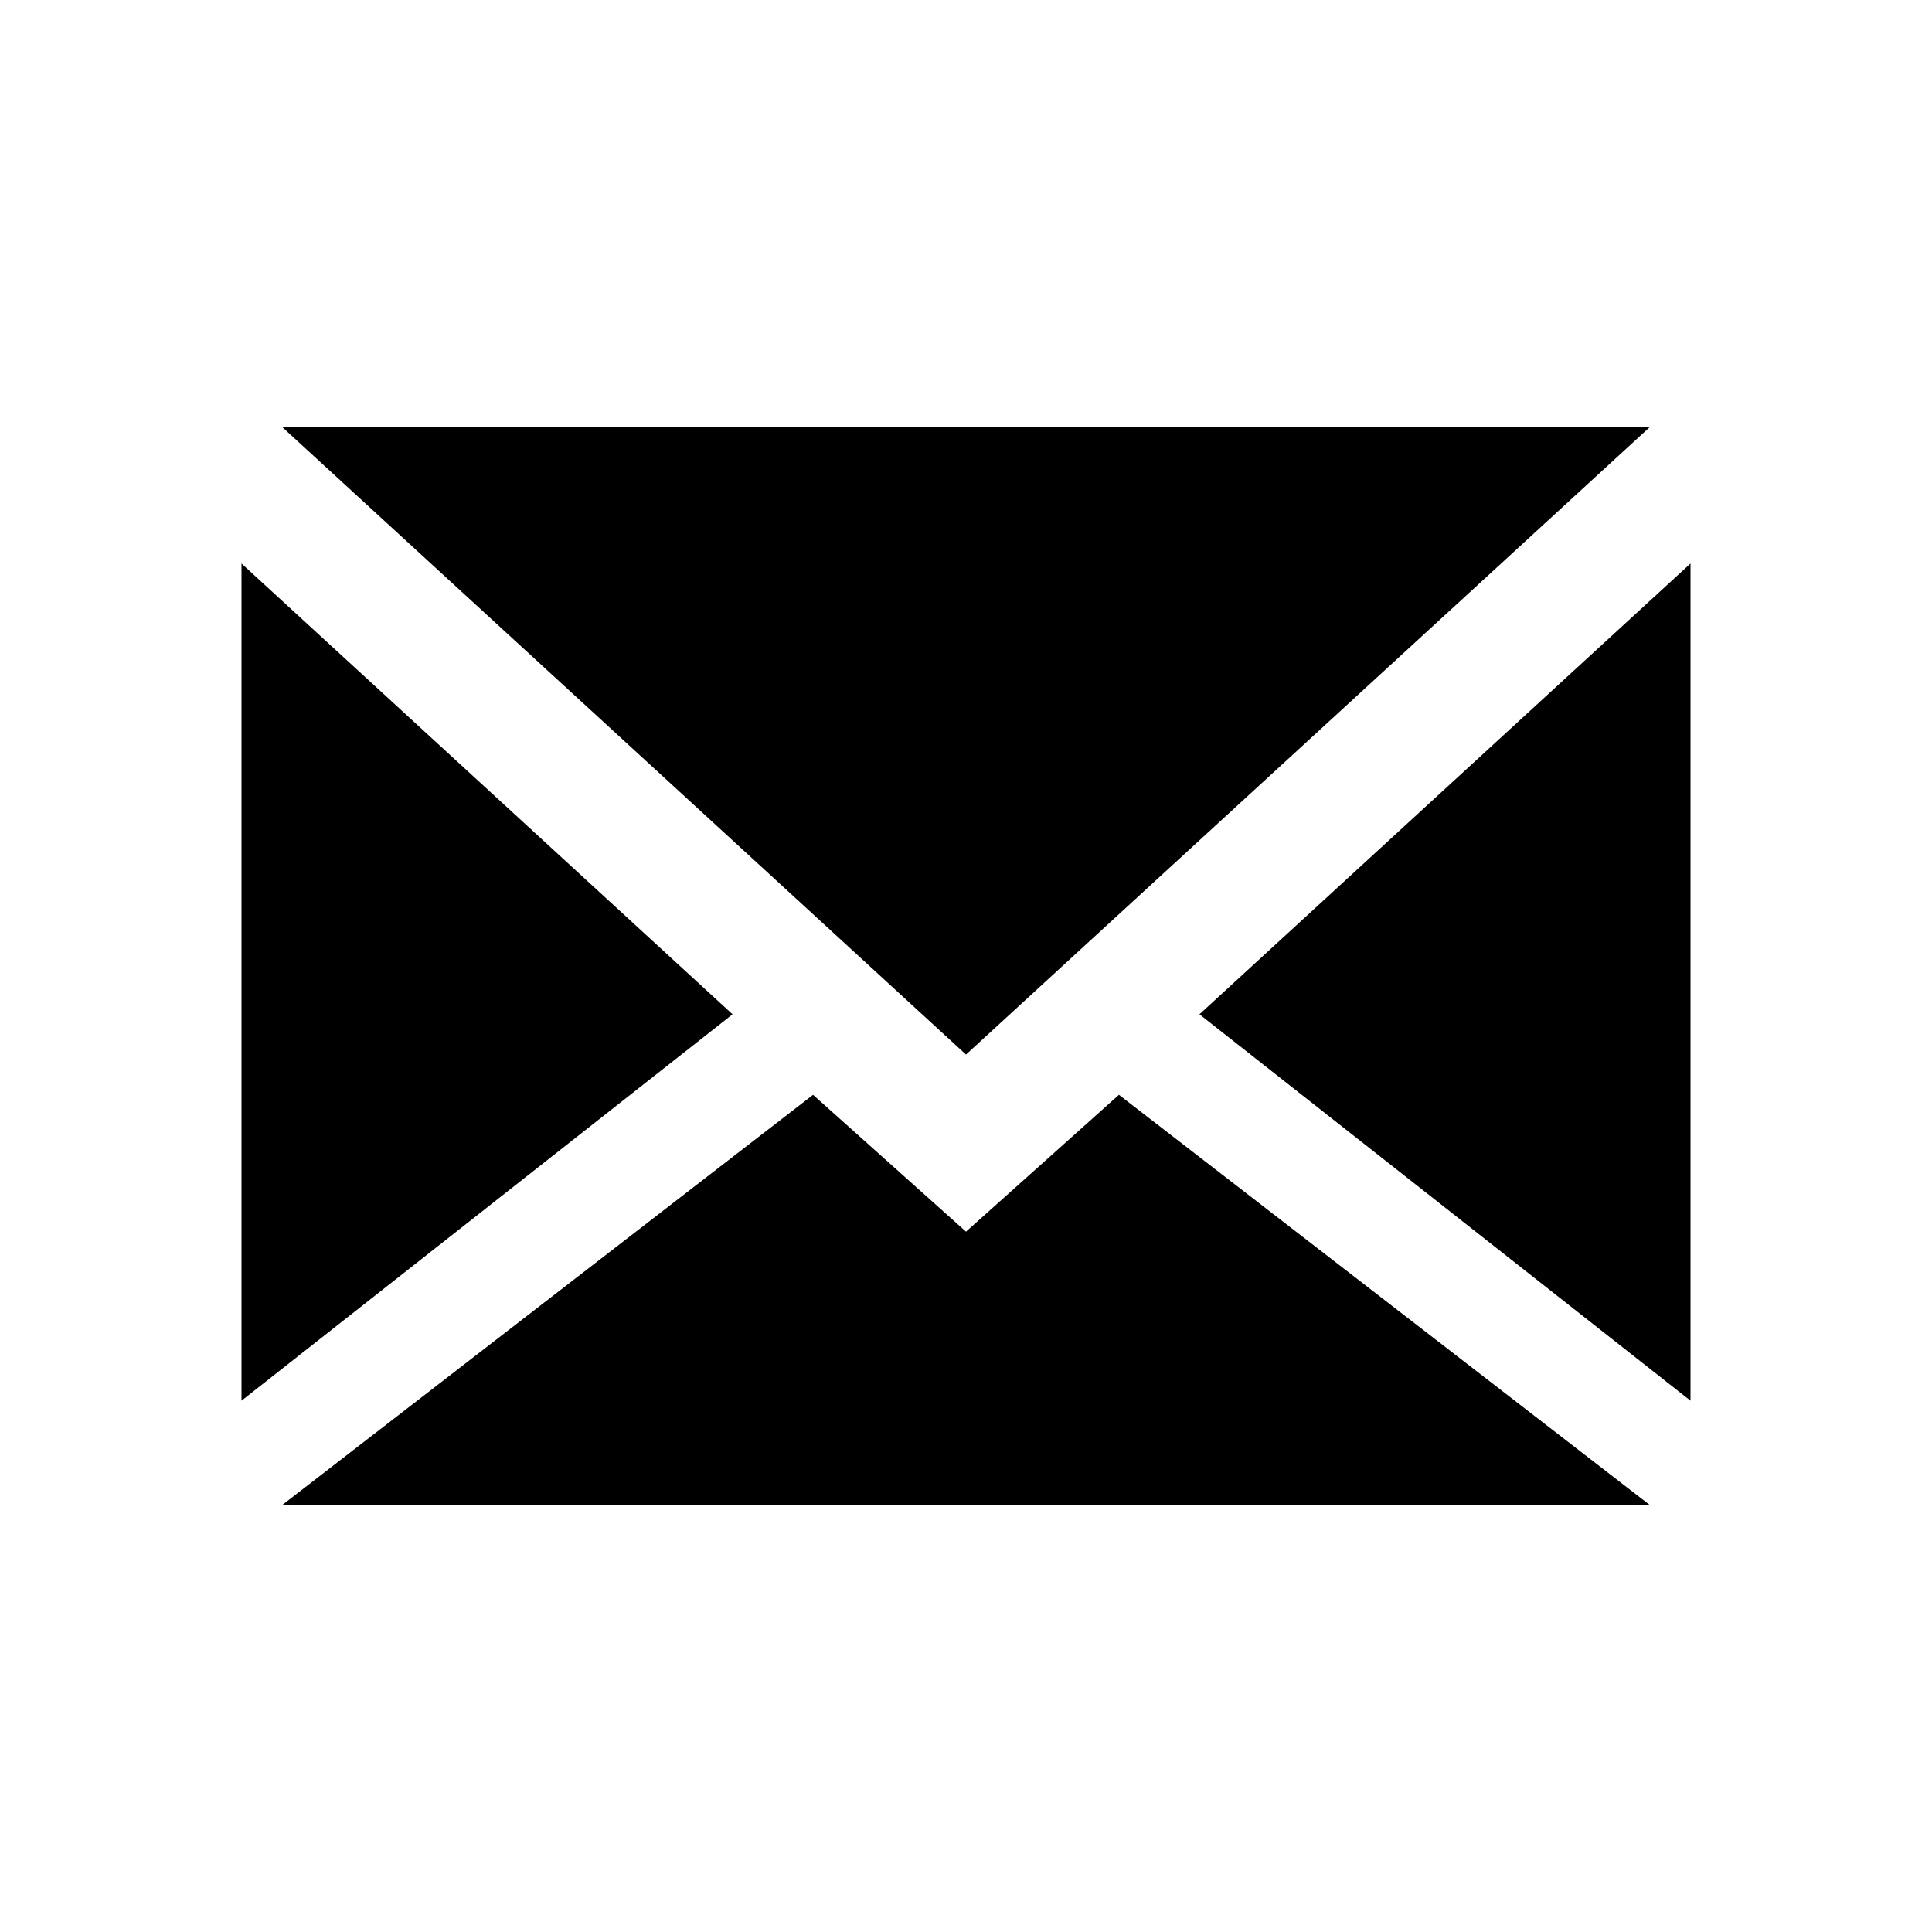
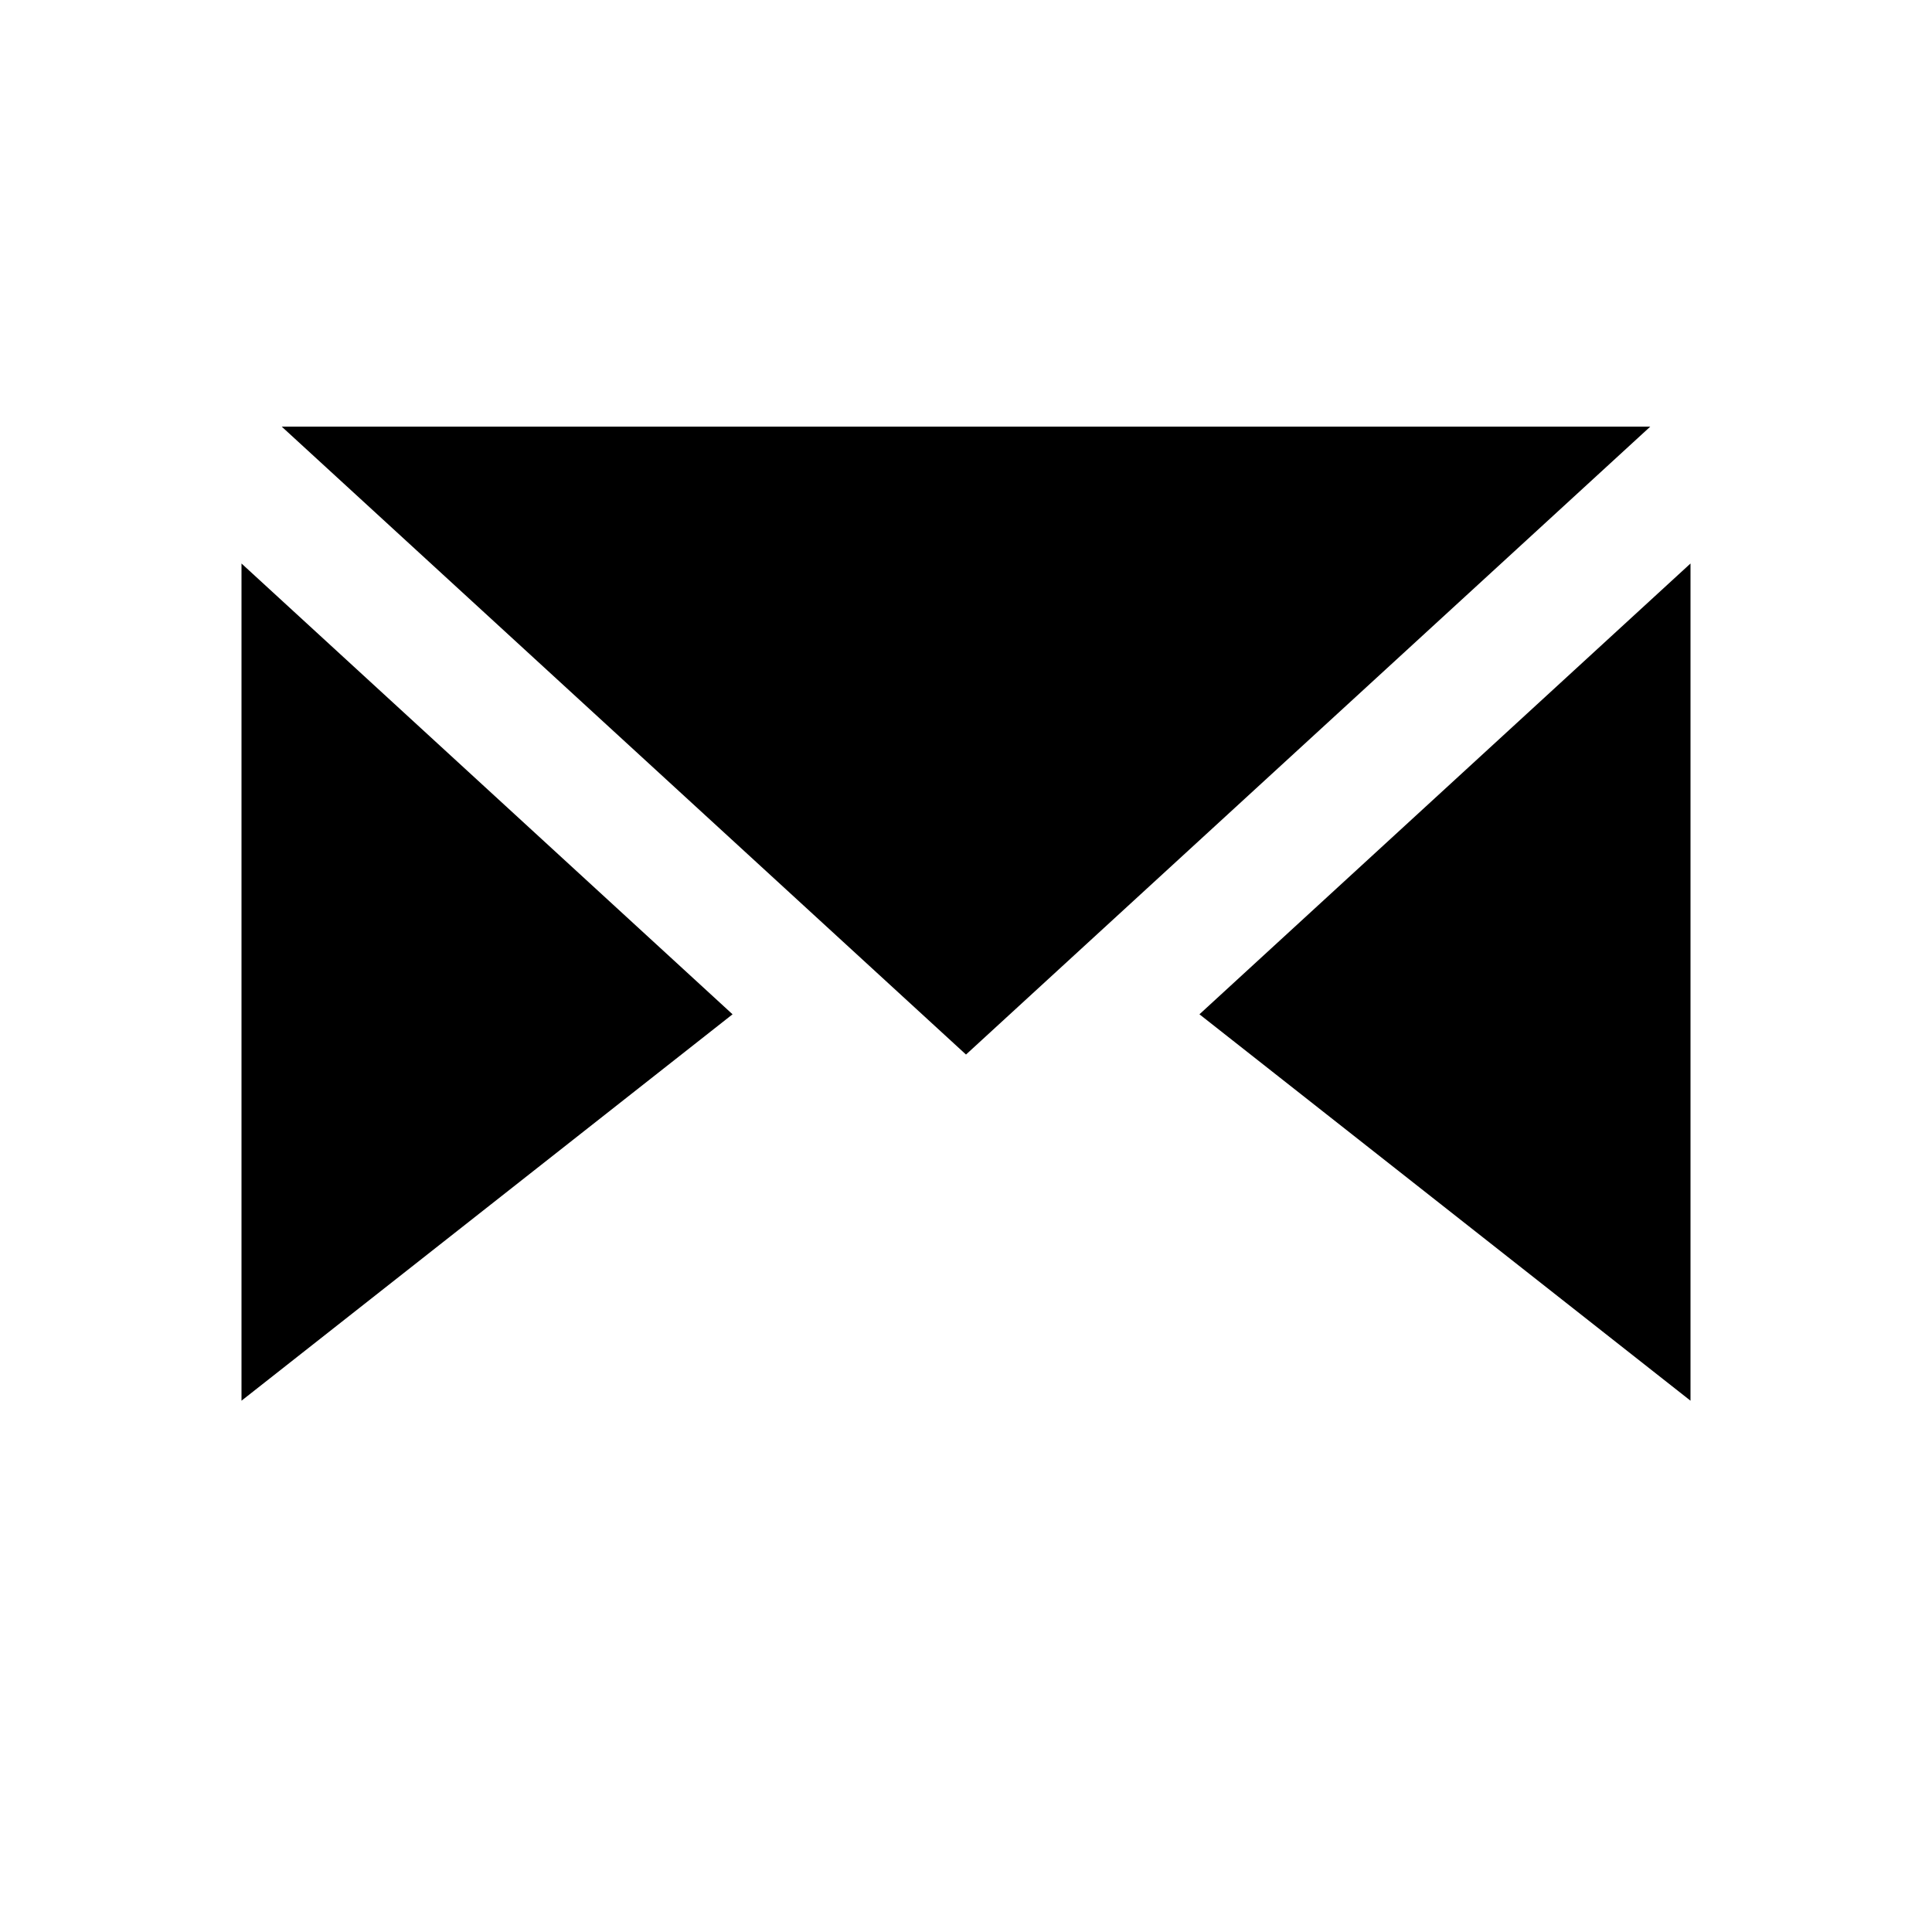
<svg xmlns="http://www.w3.org/2000/svg" version="1.1" id="Layer_1" x="0px" y="0px" viewBox="0 0 24 24" style="enable-background:new 0 0 24 24;" xml:space="preserve">
  <g>
    <polygon points="20.5,5.3 3.5,5.3 12,13.1  " />
    <polygon points="14.9,12.6 21,17.4 21,7  " />
    <polygon points="3,7 3,17.4 9.1,12.6  " />
-     <polygon points="12,15.3 10.1,13.6 3.5,18.7 20.5,18.7 13.9,13.6  " />
  </g>
</svg>